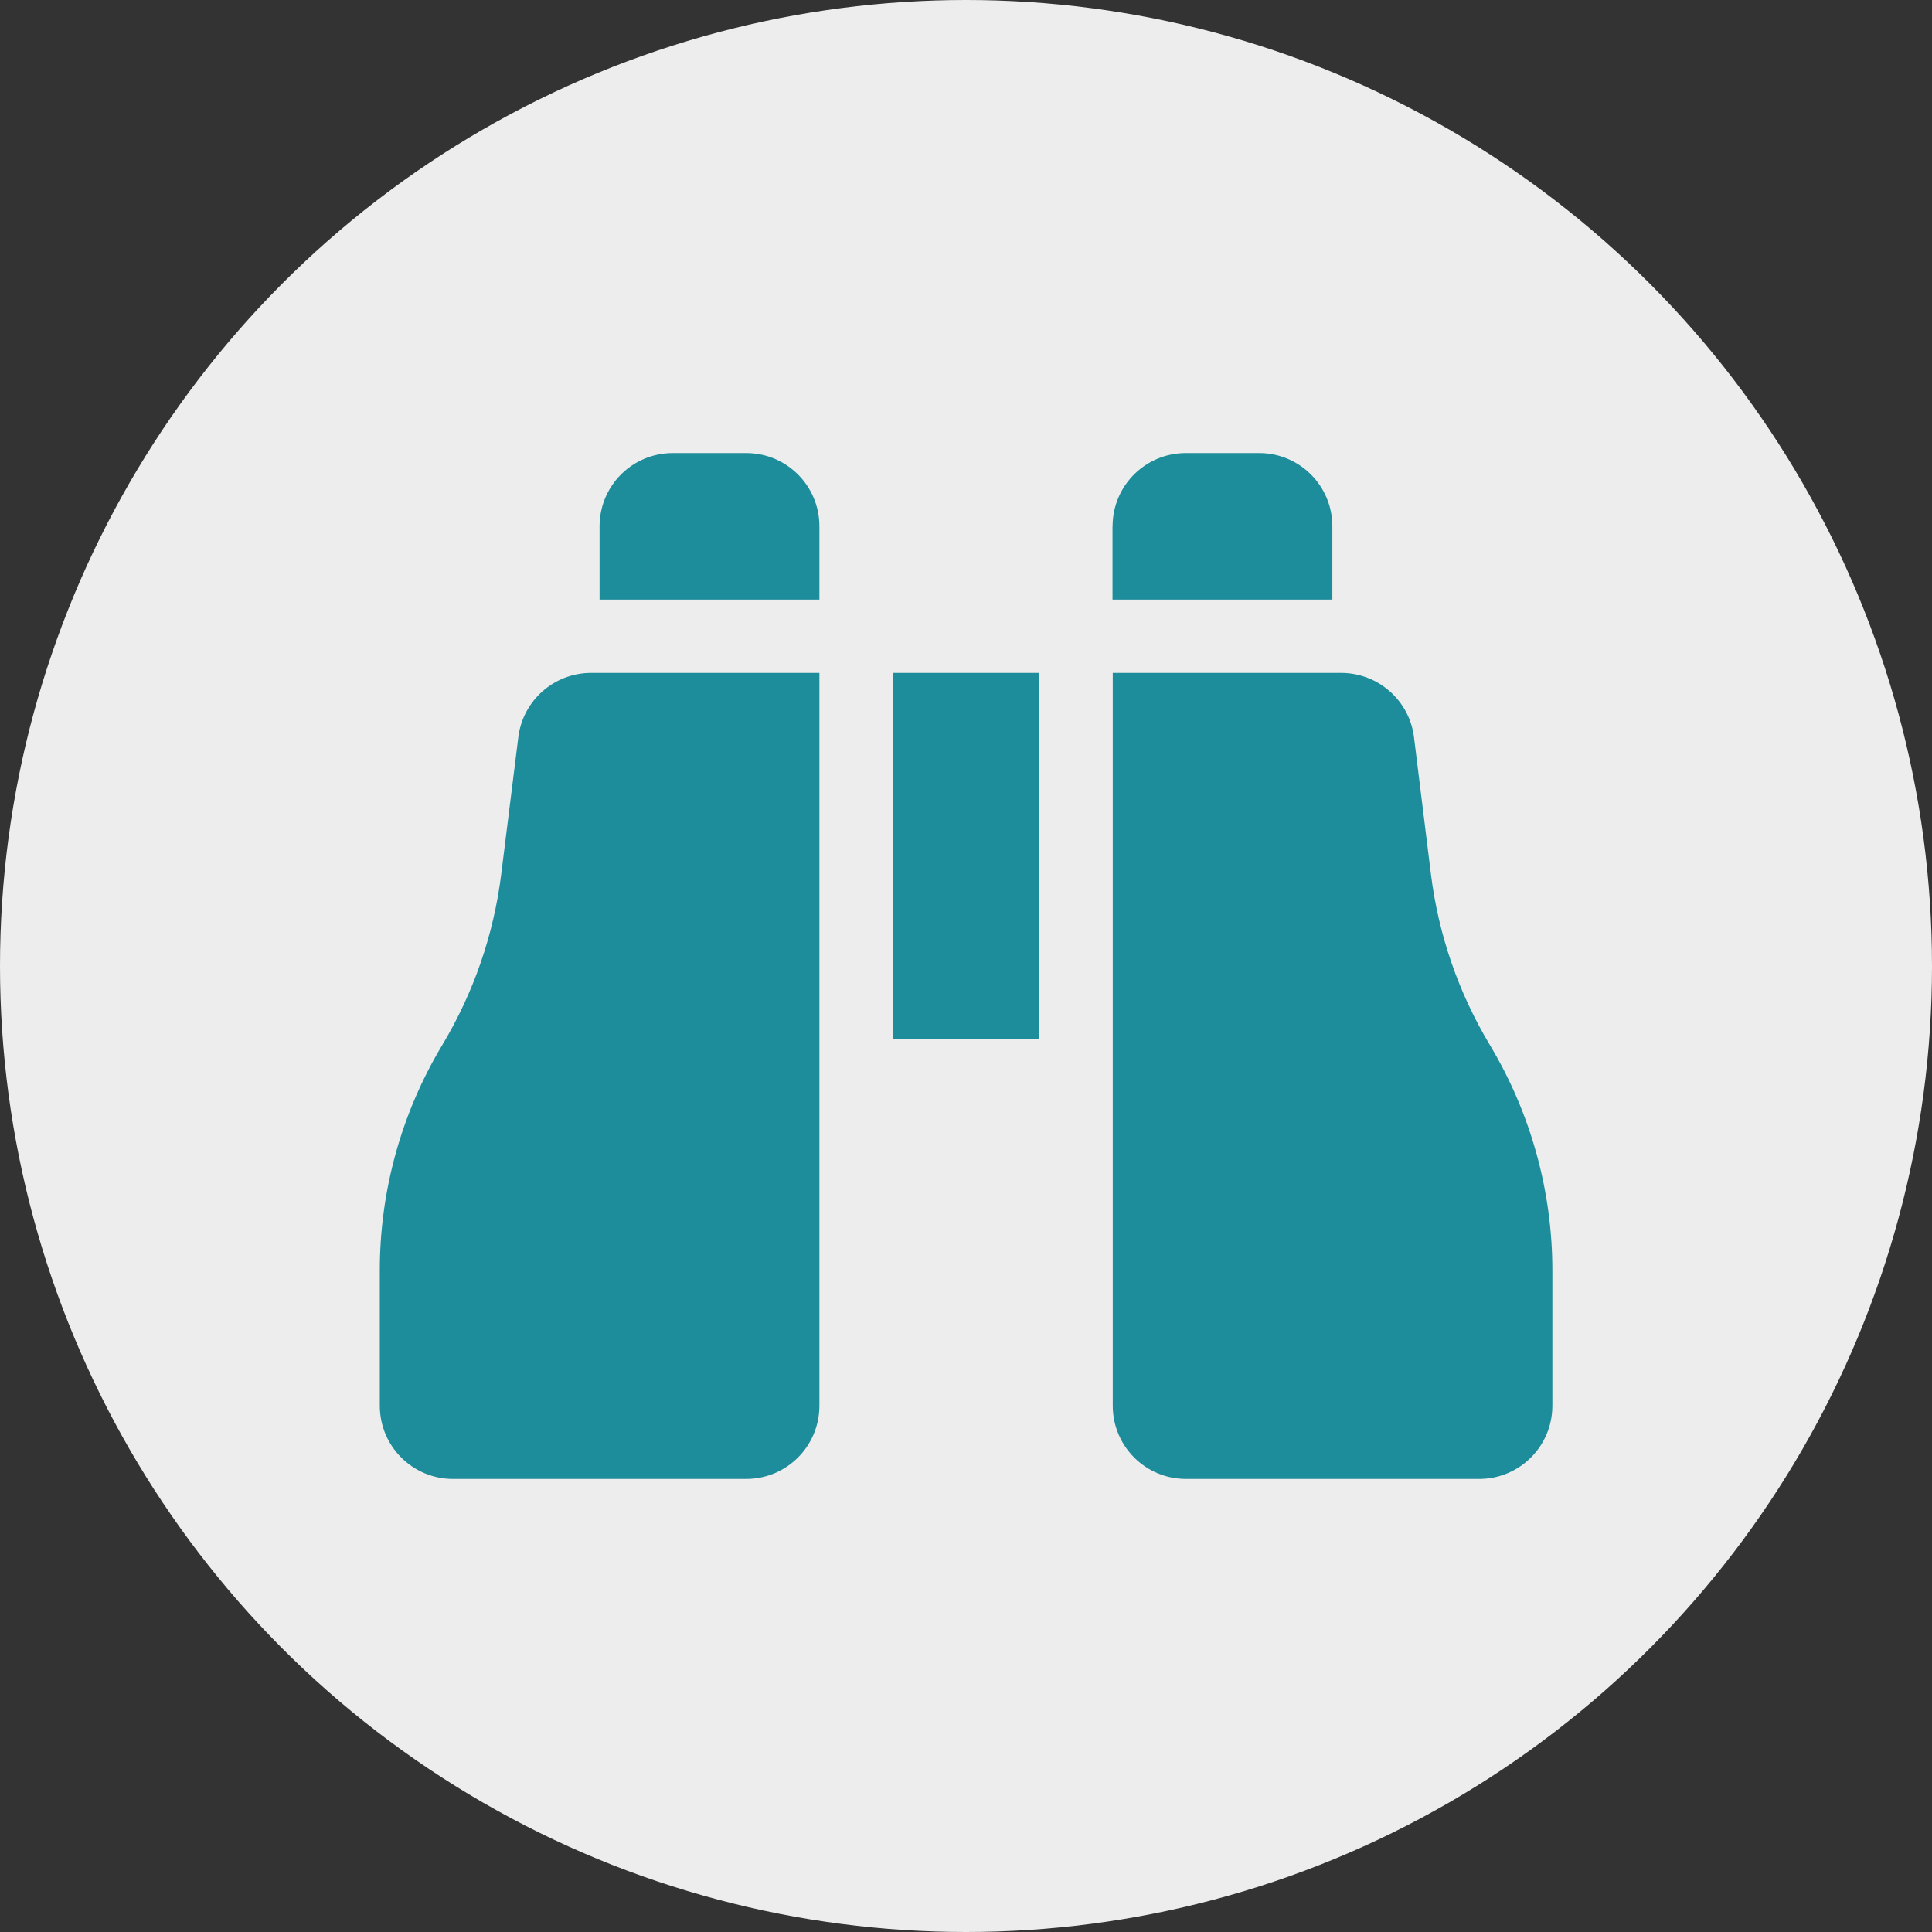
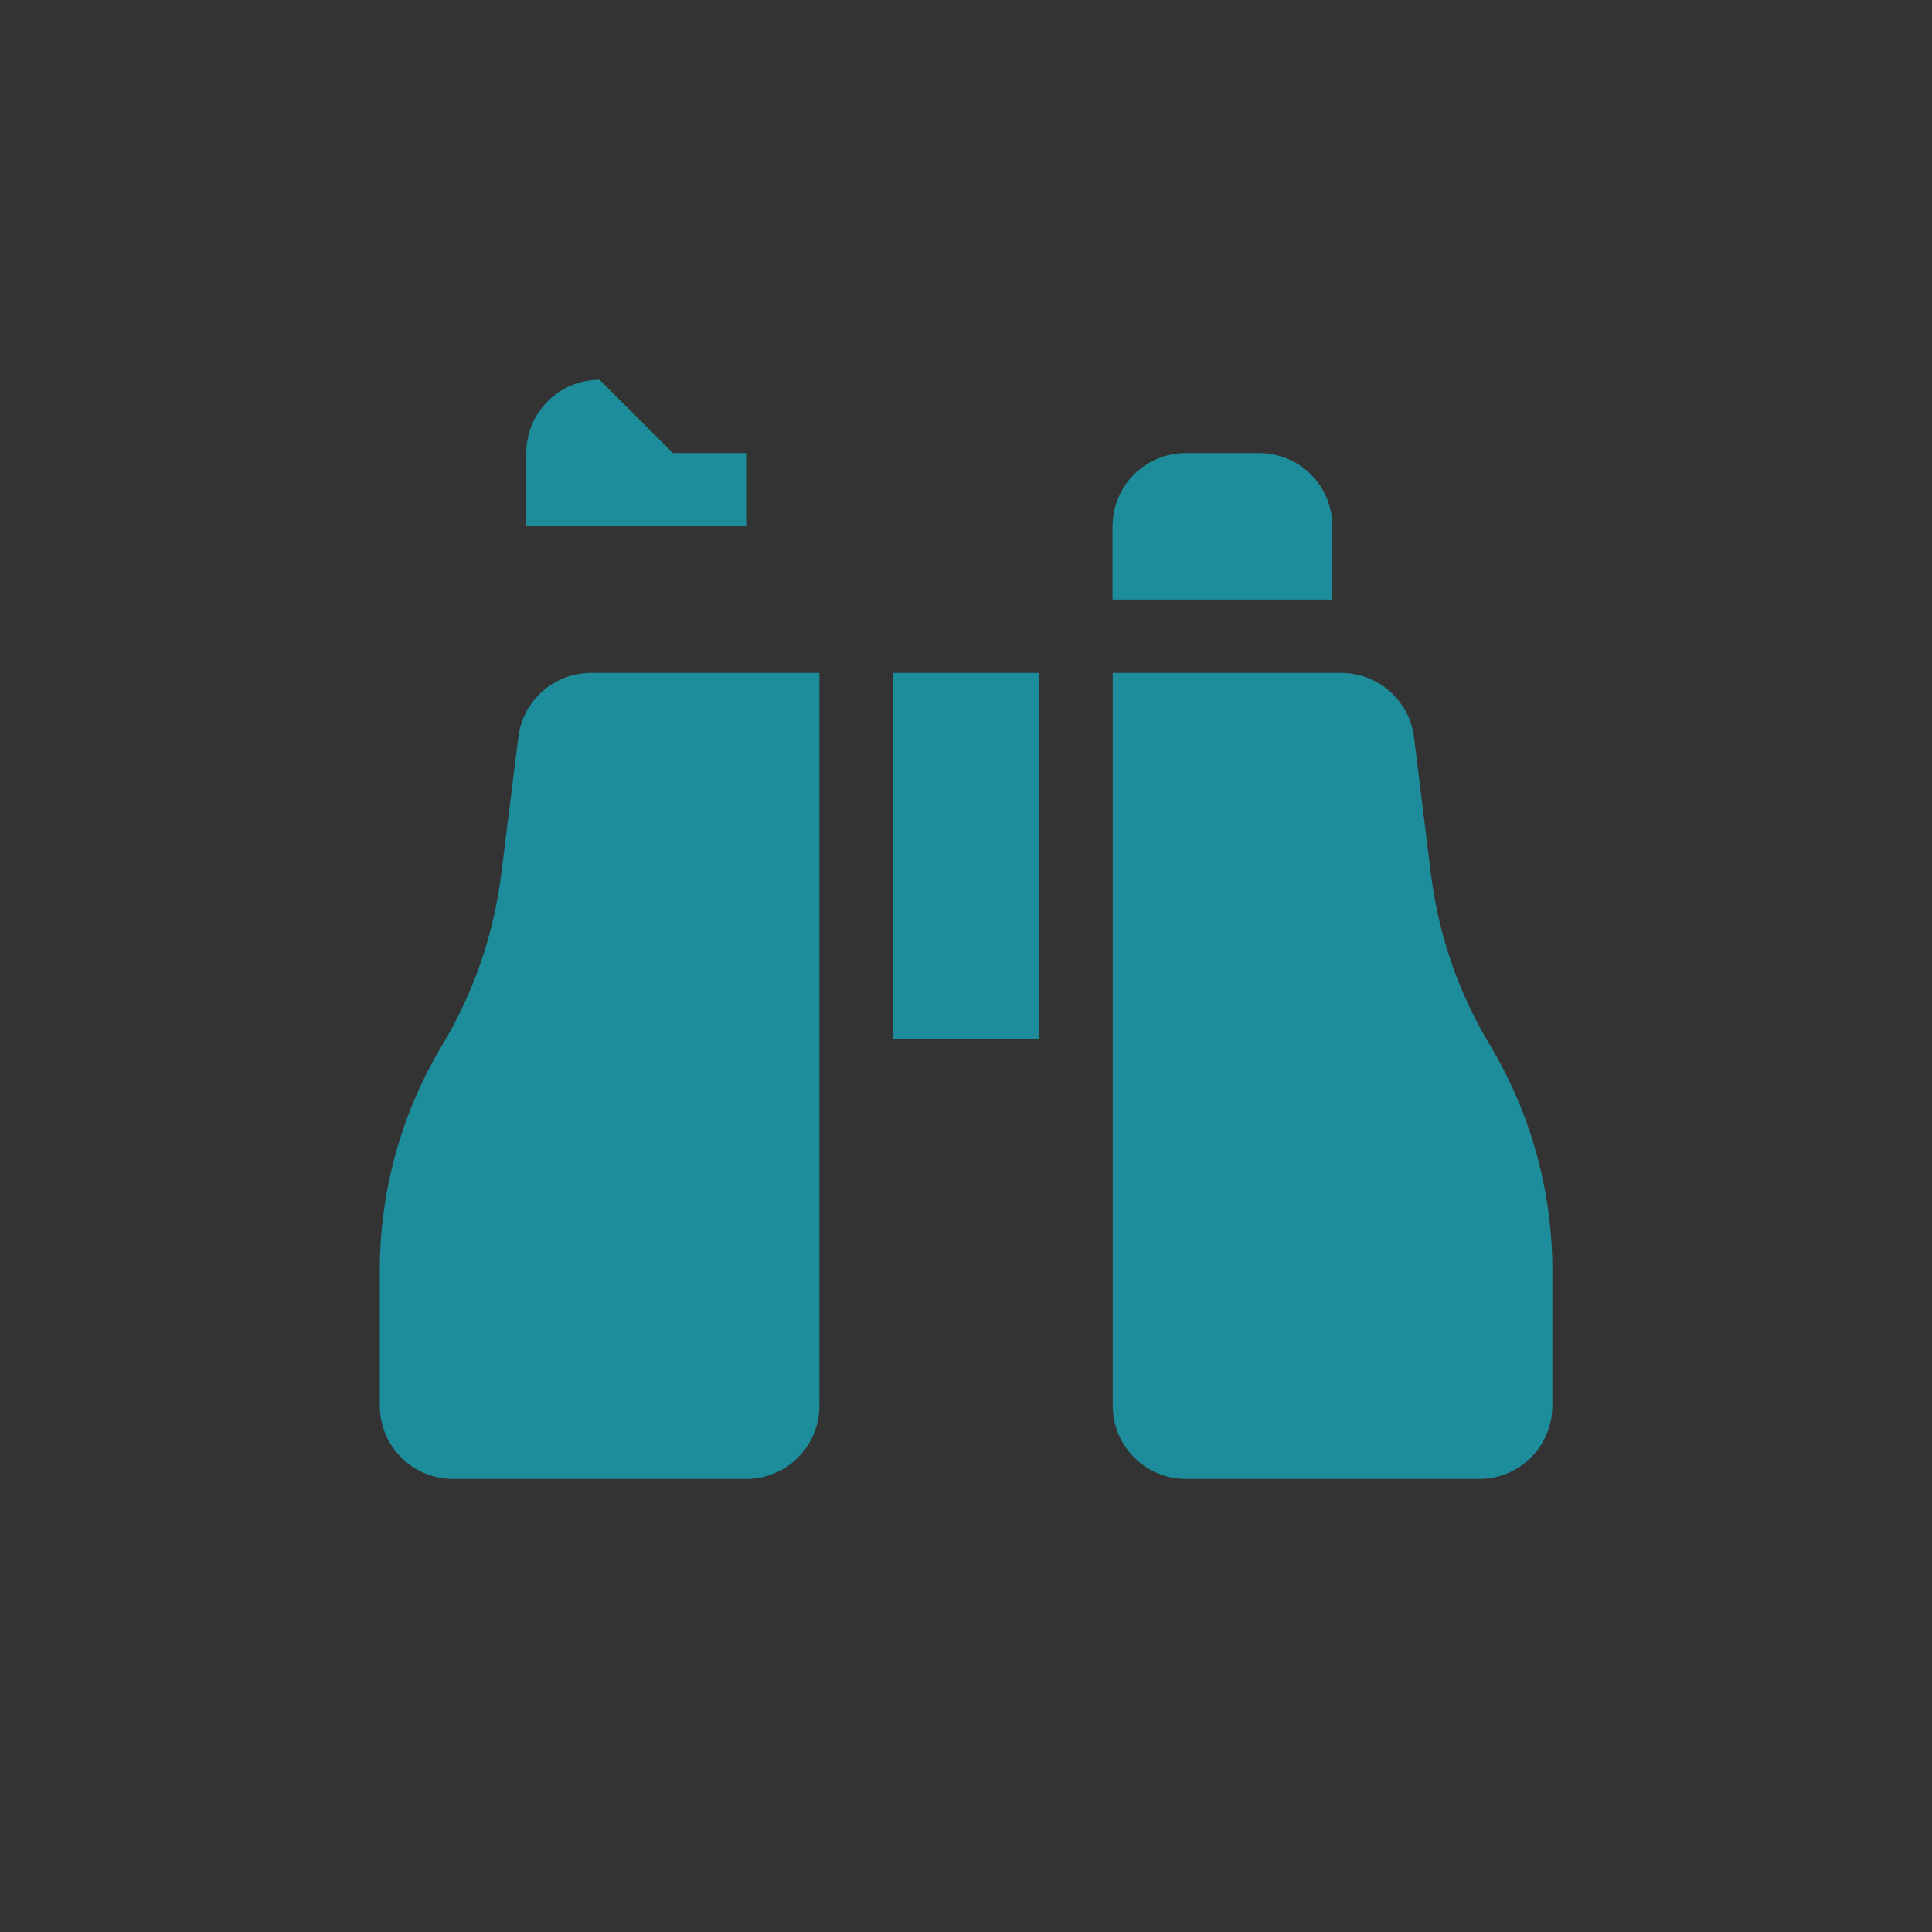
<svg xmlns="http://www.w3.org/2000/svg" id="katman_2" data-name="katman 2" viewBox="0 0 240 240">
  <rect x="0" y="0" width="240" height="240" fill="#333333" stroke="none" />
  <defs>
    <style>
      .cls-1 {
        fill: #ededed;
      }

      .cls-2 {
        fill: #1e8d9b;
      }
    </style>
  </defs>
  <g id="katman_1" data-name="katman 1">
    <g>
-       <circle class="cls-1" cx="120" cy="120" r="120" />
-       <path class="cls-2" d="M83.59,56.28h9.1c5.04,0,9.1,4.07,9.1,9.1v9.1h-27.31v-9.1c0-5.04,4.07-9.1,9.1-9.1ZM101.79,83.59v91.03c0,5.04-4.07,9.1-9.1,9.1h-36.41c-5.04,0-9.1-4.07-9.1-9.1v-16.81c0-9.84,2.67-19.51,7.74-27.96,3.9-6.49,6.4-13.71,7.34-21.22l2.13-17.07c.57-4.55,4.44-7.97,9.05-7.97h28.39-.03ZM166.6,83.59c4.58,0,8.48,3.41,9.05,7.97l2.11,17.07c.94,7.51,3.44,14.74,7.34,21.22,5.06,8.45,7.74,18.12,7.74,27.96v16.81c0,5.04-4.07,9.1-9.1,9.1h-36.41c-5.04,0-9.1-4.07-9.1-9.1v-91.03h28.39ZM138.21,65.38c0-5.04,4.07-9.1,9.1-9.1h9.1c5.04,0,9.1,4.07,9.1,9.1v9.1h-27.31v-9.1ZM129.1,83.59v45.51h-18.21v-45.51h18.21Z" />
+       <path class="cls-2" d="M83.59,56.28h9.1v9.1h-27.31v-9.1c0-5.04,4.07-9.1,9.1-9.1ZM101.79,83.59v91.03c0,5.04-4.07,9.1-9.1,9.1h-36.41c-5.04,0-9.1-4.07-9.1-9.1v-16.81c0-9.84,2.67-19.51,7.74-27.96,3.9-6.49,6.4-13.71,7.34-21.22l2.13-17.07c.57-4.55,4.44-7.97,9.05-7.97h28.39-.03ZM166.6,83.59c4.58,0,8.48,3.41,9.05,7.97l2.11,17.07c.94,7.51,3.44,14.74,7.34,21.22,5.06,8.45,7.74,18.12,7.74,27.96v16.81c0,5.04-4.07,9.1-9.1,9.1h-36.41c-5.04,0-9.1-4.07-9.1-9.1v-91.03h28.39ZM138.21,65.38c0-5.04,4.07-9.1,9.1-9.1h9.1c5.04,0,9.1,4.07,9.1,9.1v9.1h-27.31v-9.1ZM129.1,83.59v45.51h-18.21v-45.51h18.21Z" />
    </g>
  </g>
</svg>